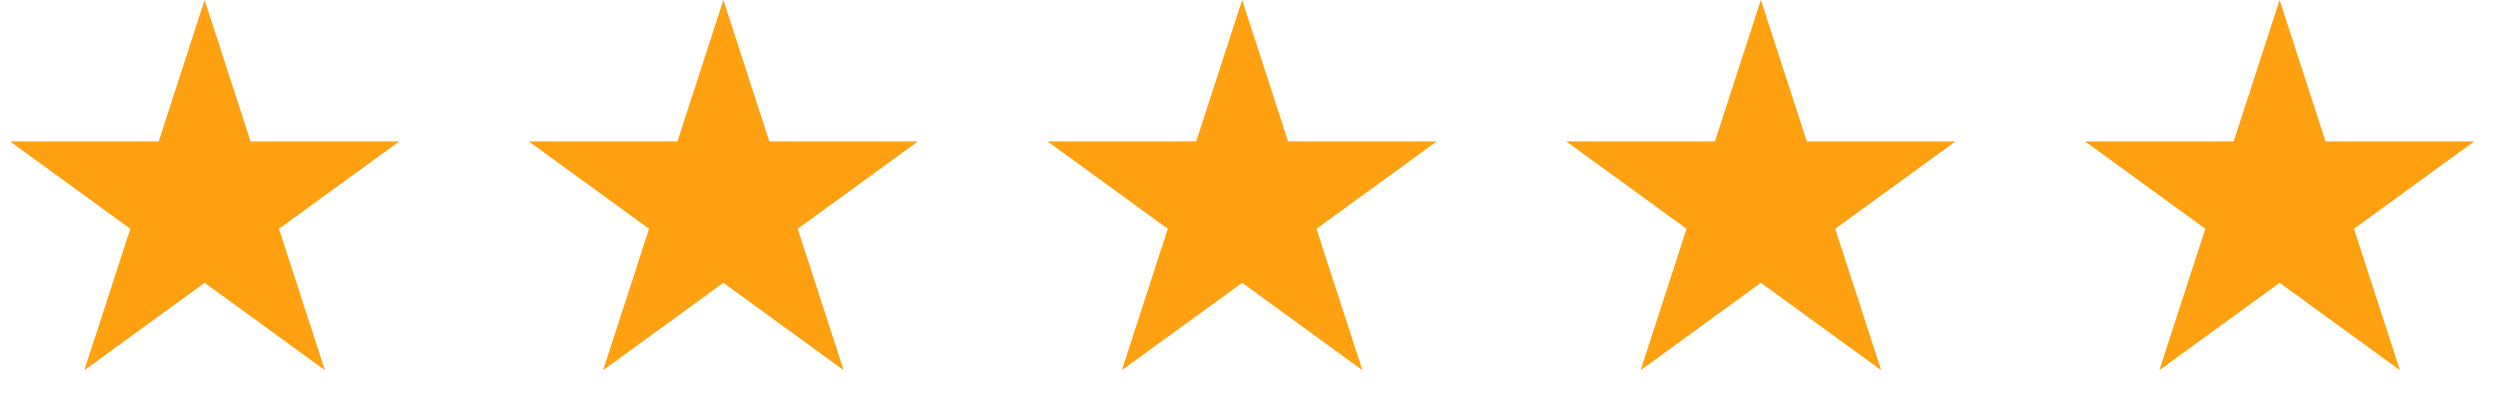
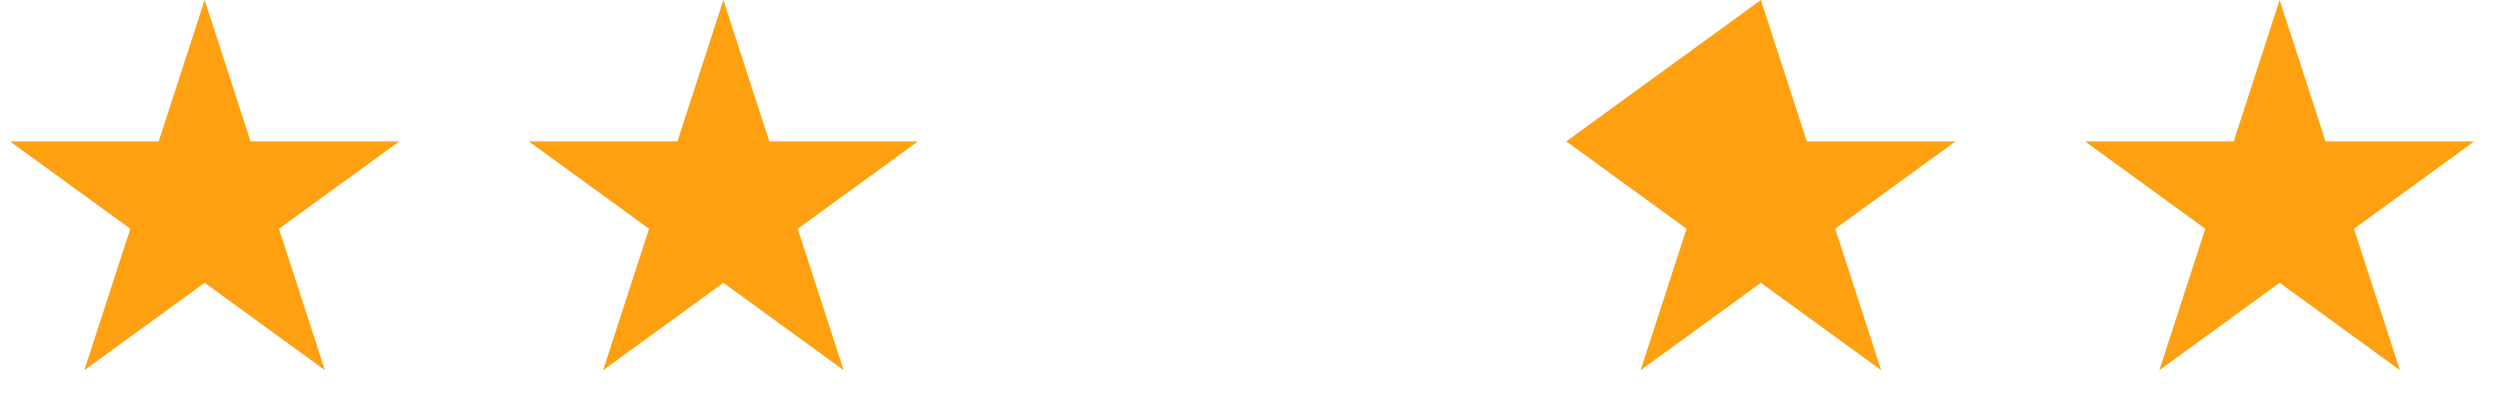
<svg xmlns="http://www.w3.org/2000/svg" width="137" height="23" viewBox="0 0 137 23" fill="none">
  <path d="M11.214 0L13.731 7.748H21.879L15.287 12.537L17.805 20.286L11.214 15.497L4.622 20.286L7.14 12.537L0.549 7.748H8.696L11.214 0Z" fill="#FFA011" />
  <path d="M39.641 0L42.159 7.748H50.306L43.715 12.537L46.232 20.286L39.641 15.497L33.05 20.286L35.568 12.537L28.976 7.748H37.123L39.641 0Z" fill="#FFA011" />
-   <path d="M68.069 0L70.586 7.748H78.734L72.142 12.537L74.66 20.286L68.069 15.497L61.477 20.286L63.995 12.537L57.404 7.748H65.551L68.069 0Z" fill="#FFA011" />
-   <path d="M96.496 0L99.014 7.748H107.161L100.57 12.537L103.087 20.286L96.496 15.497L89.905 20.286L92.422 12.537L85.831 7.748H93.978L96.496 0Z" fill="#FFA011" />
+   <path d="M96.496 0L99.014 7.748H107.161L100.57 12.537L103.087 20.286L96.496 15.497L89.905 20.286L92.422 12.537L85.831 7.748L96.496 0Z" fill="#FFA011" />
  <path d="M124.923 0L127.441 7.748H135.588L128.997 12.537L131.515 20.286L124.923 15.497L118.332 20.286L120.85 12.537L114.259 7.748H122.406L124.923 0Z" fill="#FFA011" />
</svg>